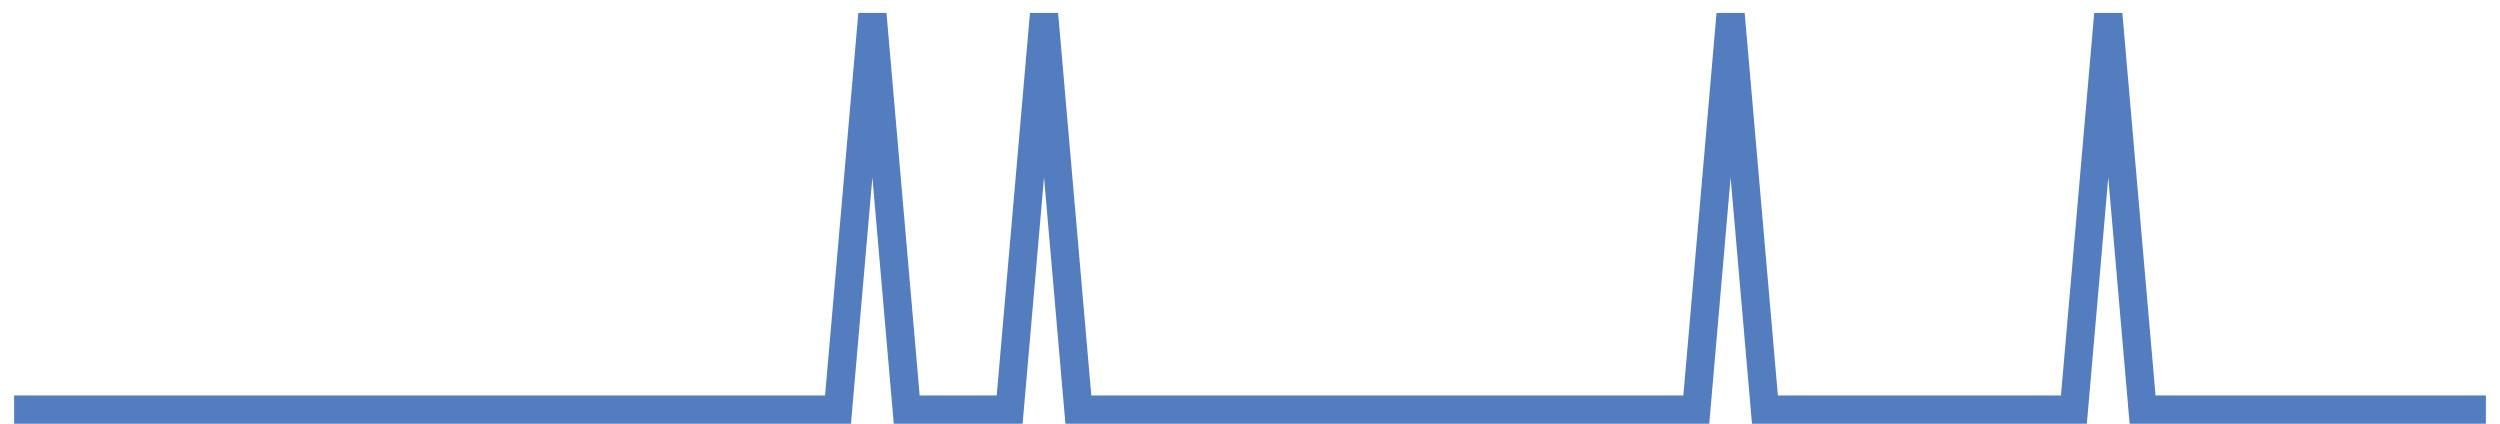
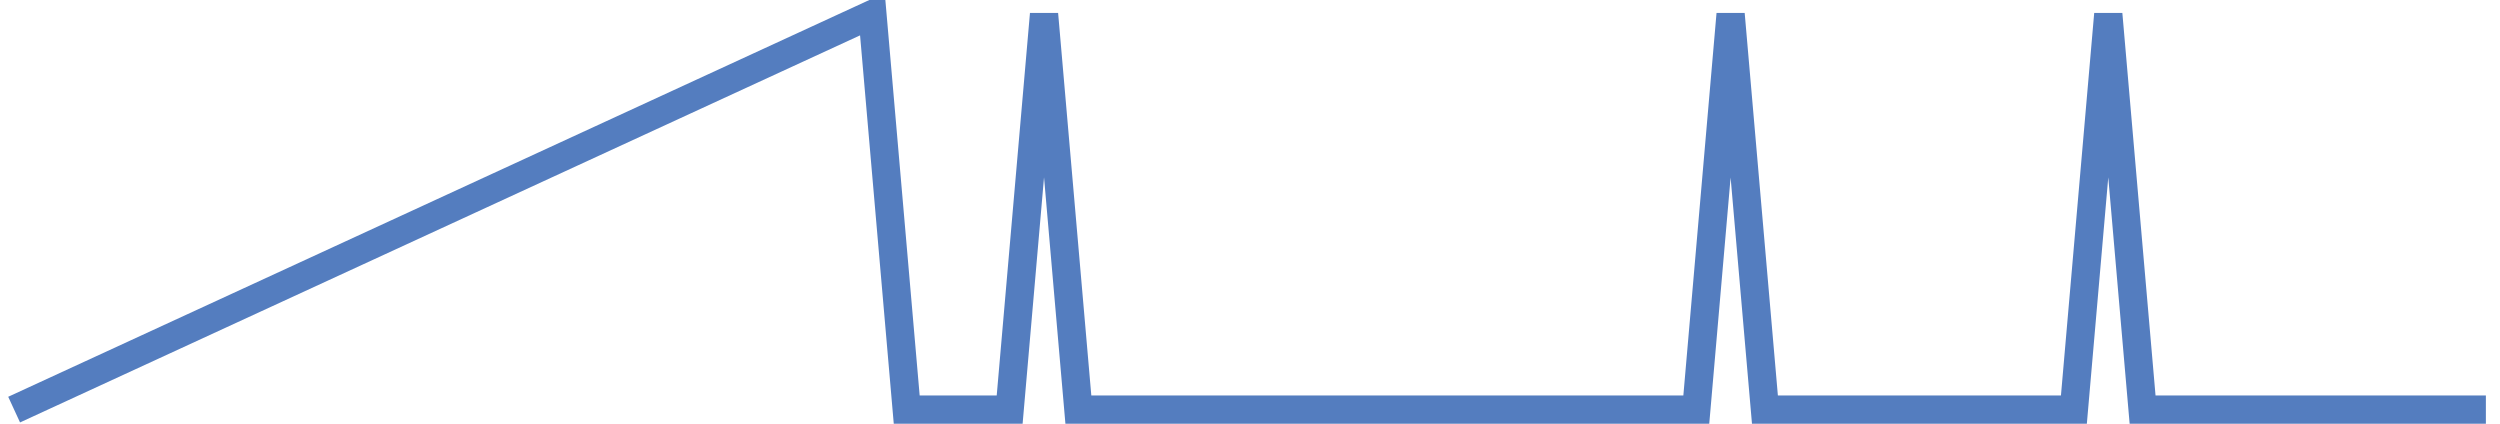
<svg xmlns="http://www.w3.org/2000/svg" width="177pt" height="30pt" viewBox="0 0 177 30" version="1.1">
  <g id="surface14516496">
-     <path style="fill:none;stroke-width:2;stroke-linecap:butt;stroke-linejoin:miter;stroke:rgb(32.941%,49.02%,74.902%);stroke-opacity:1;stroke-miterlimit:10;" d="M 1 29 L 59.332 29 L 61.766 1 L 64.195 29 L 71.484 29 L 73.918 1 L 76.348 29 L 120.098 29 L 122.527 1 L 124.957 29 L 146.832 29 L 149.266 1 L 151.695 29 L 176 29 " />
+     <path style="fill:none;stroke-width:2;stroke-linecap:butt;stroke-linejoin:miter;stroke:rgb(32.941%,49.02%,74.902%);stroke-opacity:1;stroke-miterlimit:10;" d="M 1 29 L 61.766 1 L 64.195 29 L 71.484 29 L 73.918 1 L 76.348 29 L 120.098 29 L 122.527 1 L 124.957 29 L 146.832 29 L 149.266 1 L 151.695 29 L 176 29 " />
  </g>
</svg>